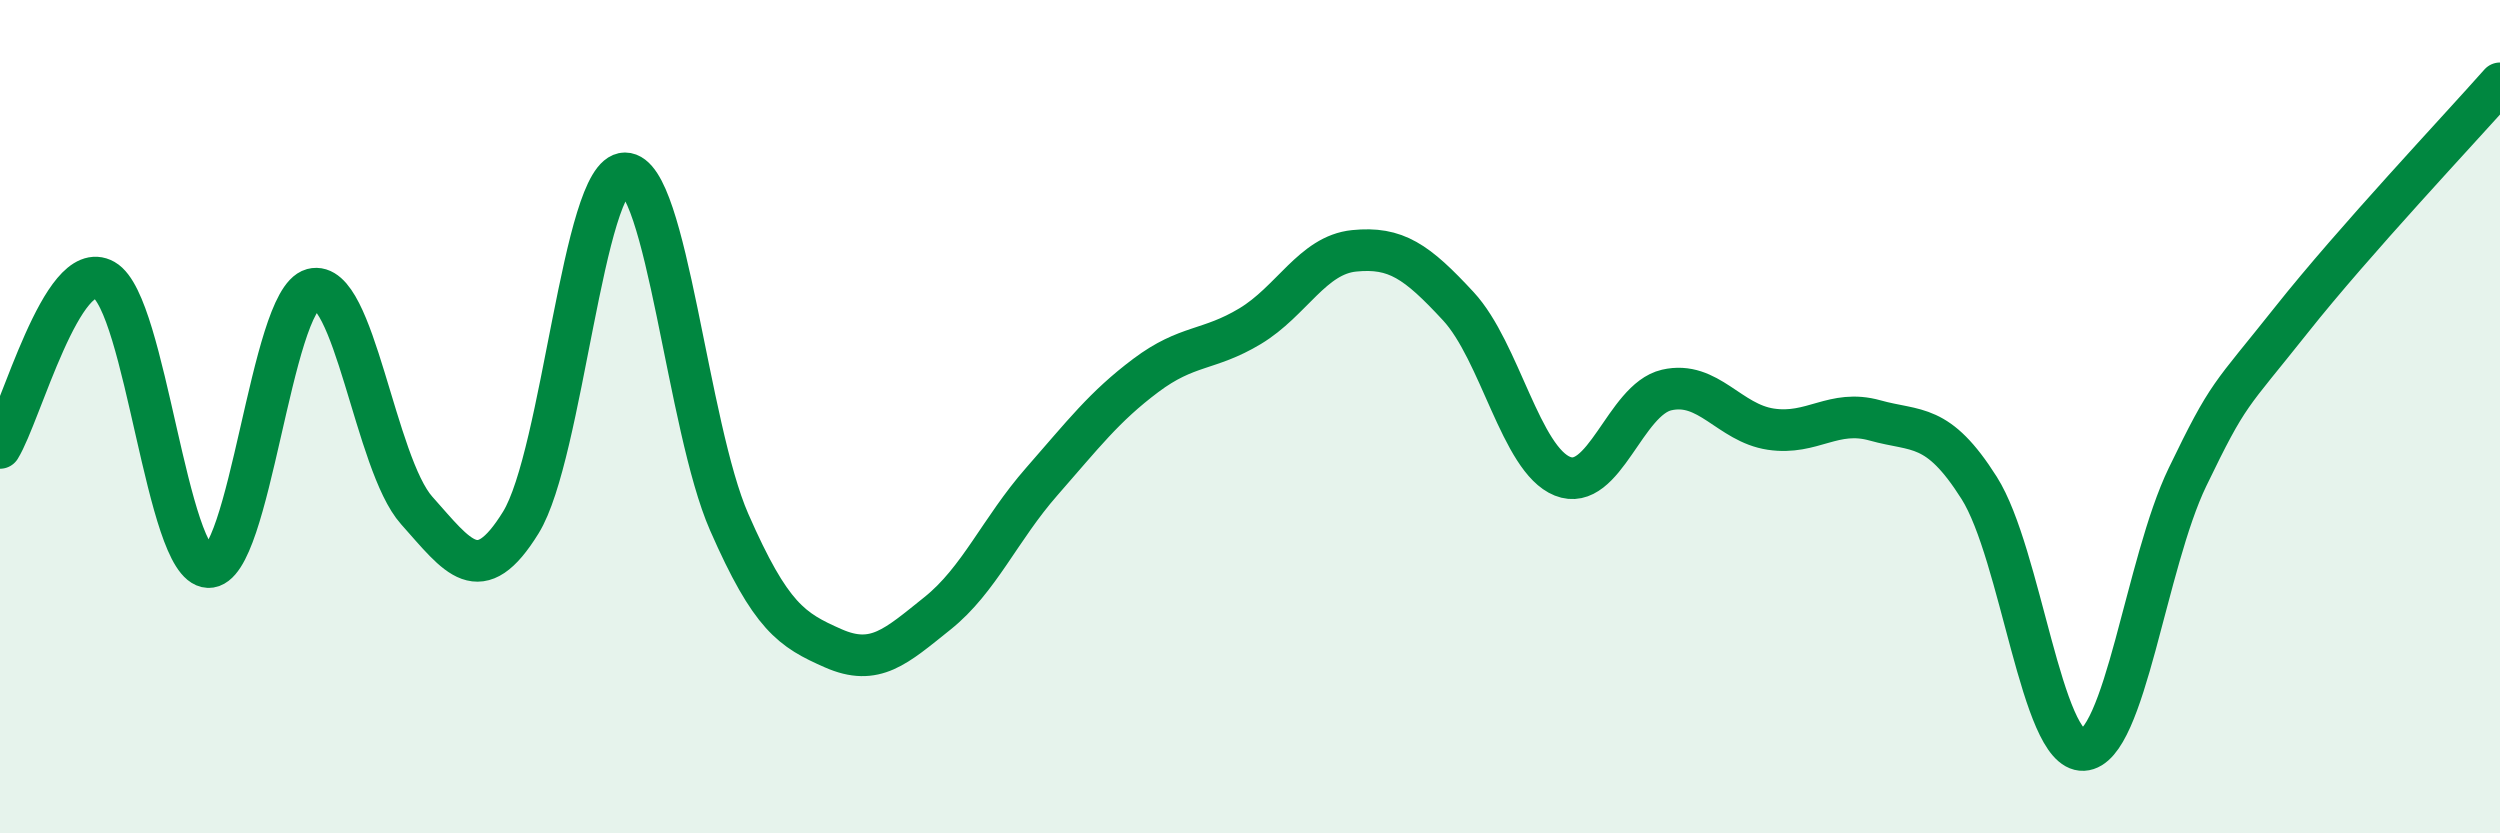
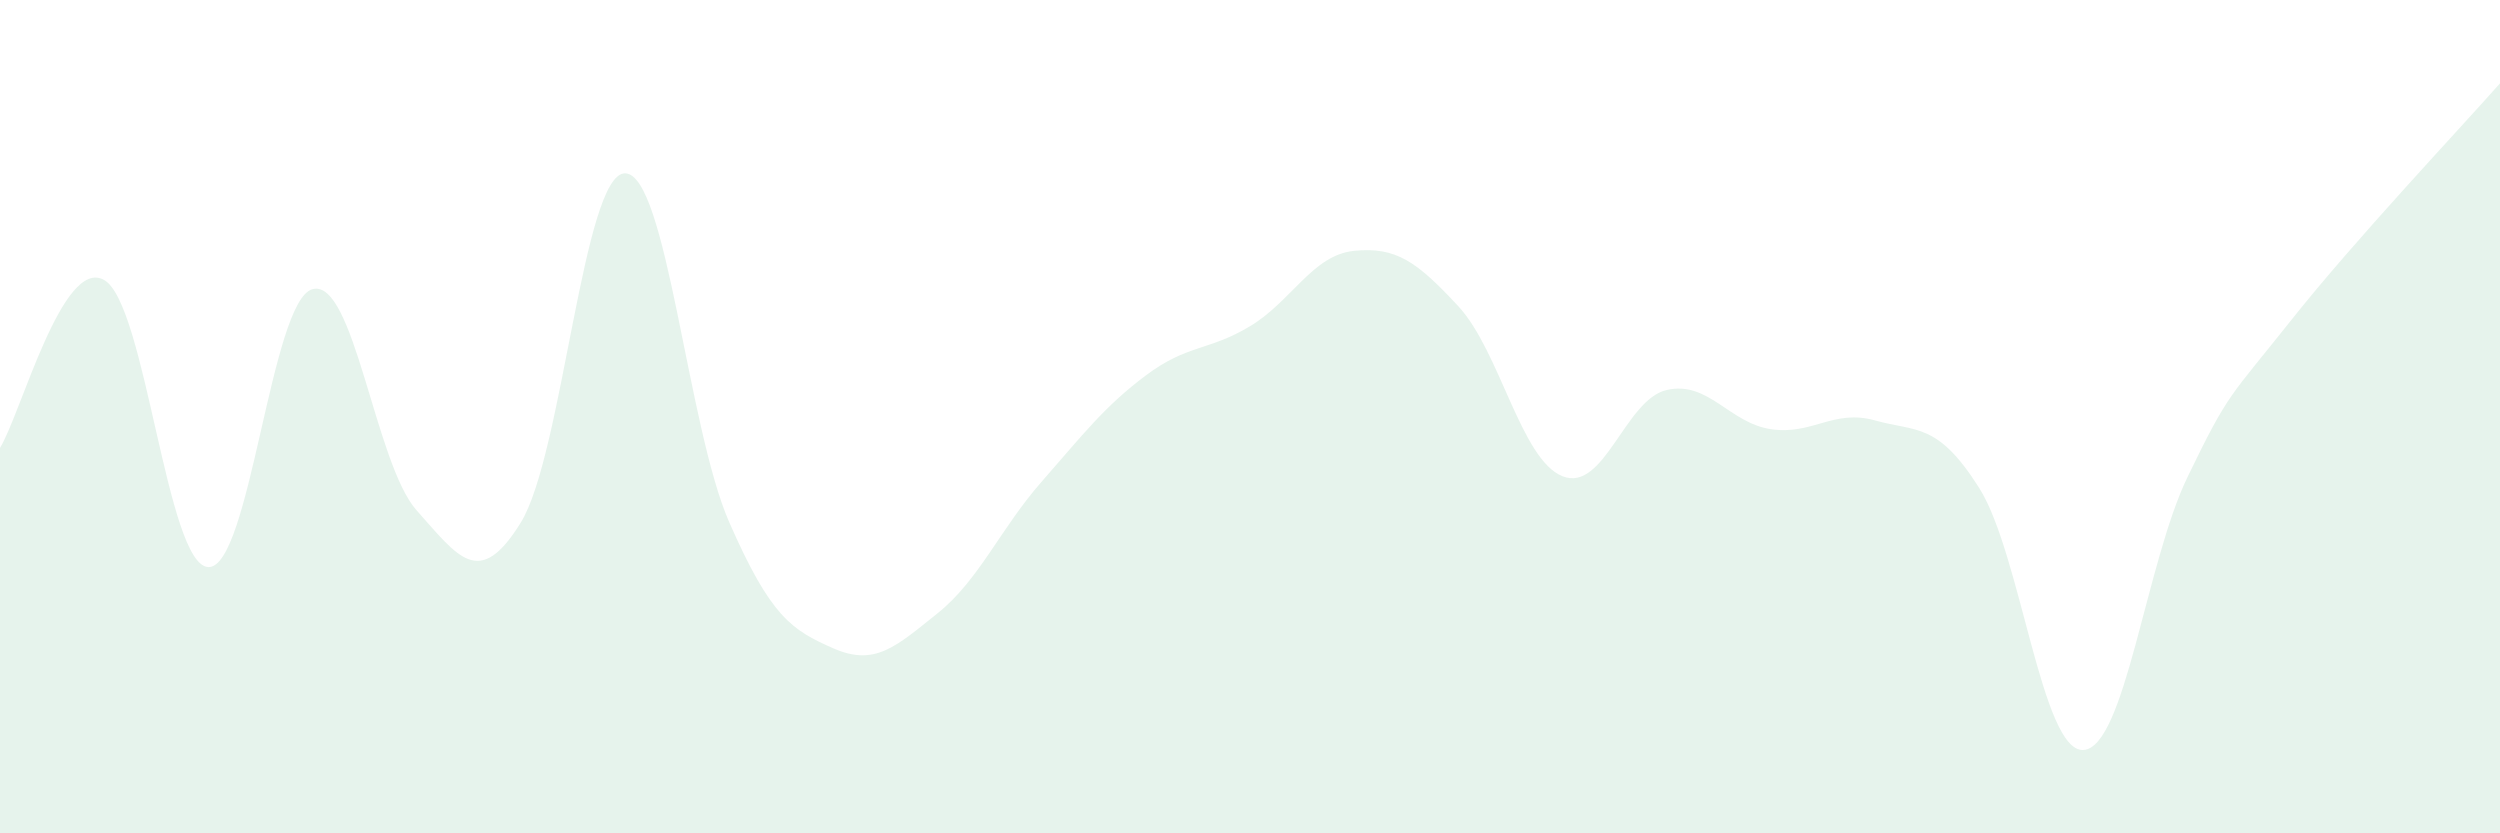
<svg xmlns="http://www.w3.org/2000/svg" width="60" height="20" viewBox="0 0 60 20">
  <path d="M 0,10.75 C 0.5,9.94 1.5,6.15 2.5,6.72 C 3.5,7.29 4,13.57 5,13.61 C 6,13.65 6.5,7.21 7.5,6.94 C 8.5,6.67 9,11.13 10,12.25 C 11,13.37 11.5,14.16 12.5,12.54 C 13.5,10.92 14,4.16 15,4.16 C 16,4.16 16.5,10.25 17.5,12.53 C 18.5,14.81 19,15.12 20,15.56 C 21,16 21.5,15.52 22.5,14.72 C 23.5,13.92 24,12.7 25,11.56 C 26,10.42 26.5,9.76 27.5,9.01 C 28.5,8.26 29,8.43 30,7.83 C 31,7.23 31.5,6.12 32.5,6.02 C 33.5,5.92 34,6.27 35,7.35 C 36,8.43 36.5,11.03 37.5,11.43 C 38.5,11.83 39,9.59 40,9.36 C 41,9.13 41.5,10.15 42.5,10.3 C 43.5,10.45 44,9.81 45,10.09 C 46,10.37 46.5,10.13 47.5,11.71 C 48.5,13.29 49,18.05 50,18 C 51,17.95 51.5,13.52 52.5,11.45 C 53.5,9.38 53.5,9.56 55,7.67 C 56.5,5.78 59,3.13 60,2L60 20L0 20Z" fill="#008740" opacity="0.1" stroke-linecap="round" stroke-linejoin="round" />
-   <path d="M 0,10.75 C 0.5,9.94 1.5,6.15 2.5,6.72 C 3.5,7.29 4,13.57 5,13.61 C 6,13.65 6.5,7.21 7.5,6.94 C 8.5,6.67 9,11.13 10,12.25 C 11,13.37 11.5,14.16 12.5,12.54 C 13.5,10.92 14,4.16 15,4.16 C 16,4.16 16.5,10.25 17.5,12.53 C 18.5,14.81 19,15.12 20,15.56 C 21,16 21.5,15.52 22.5,14.72 C 23.5,13.92 24,12.7 25,11.56 C 26,10.42 26.5,9.76 27.5,9.01 C 28.5,8.26 29,8.43 30,7.83 C 31,7.23 31.5,6.12 32.5,6.02 C 33.5,5.92 34,6.27 35,7.35 C 36,8.43 36.5,11.03 37.5,11.43 C 38.5,11.83 39,9.59 40,9.36 C 41,9.13 41.5,10.15 42.5,10.3 C 43.5,10.45 44,9.81 45,10.09 C 46,10.37 46.5,10.13 47.5,11.71 C 48.5,13.29 49,18.05 50,18 C 51,17.95 51.5,13.52 52.5,11.45 C 53.5,9.38 53.5,9.56 55,7.67 C 56.5,5.78 59,3.13 60,2" stroke="#008740" stroke-width="1" fill="none" stroke-linecap="round" stroke-linejoin="round" />
</svg>